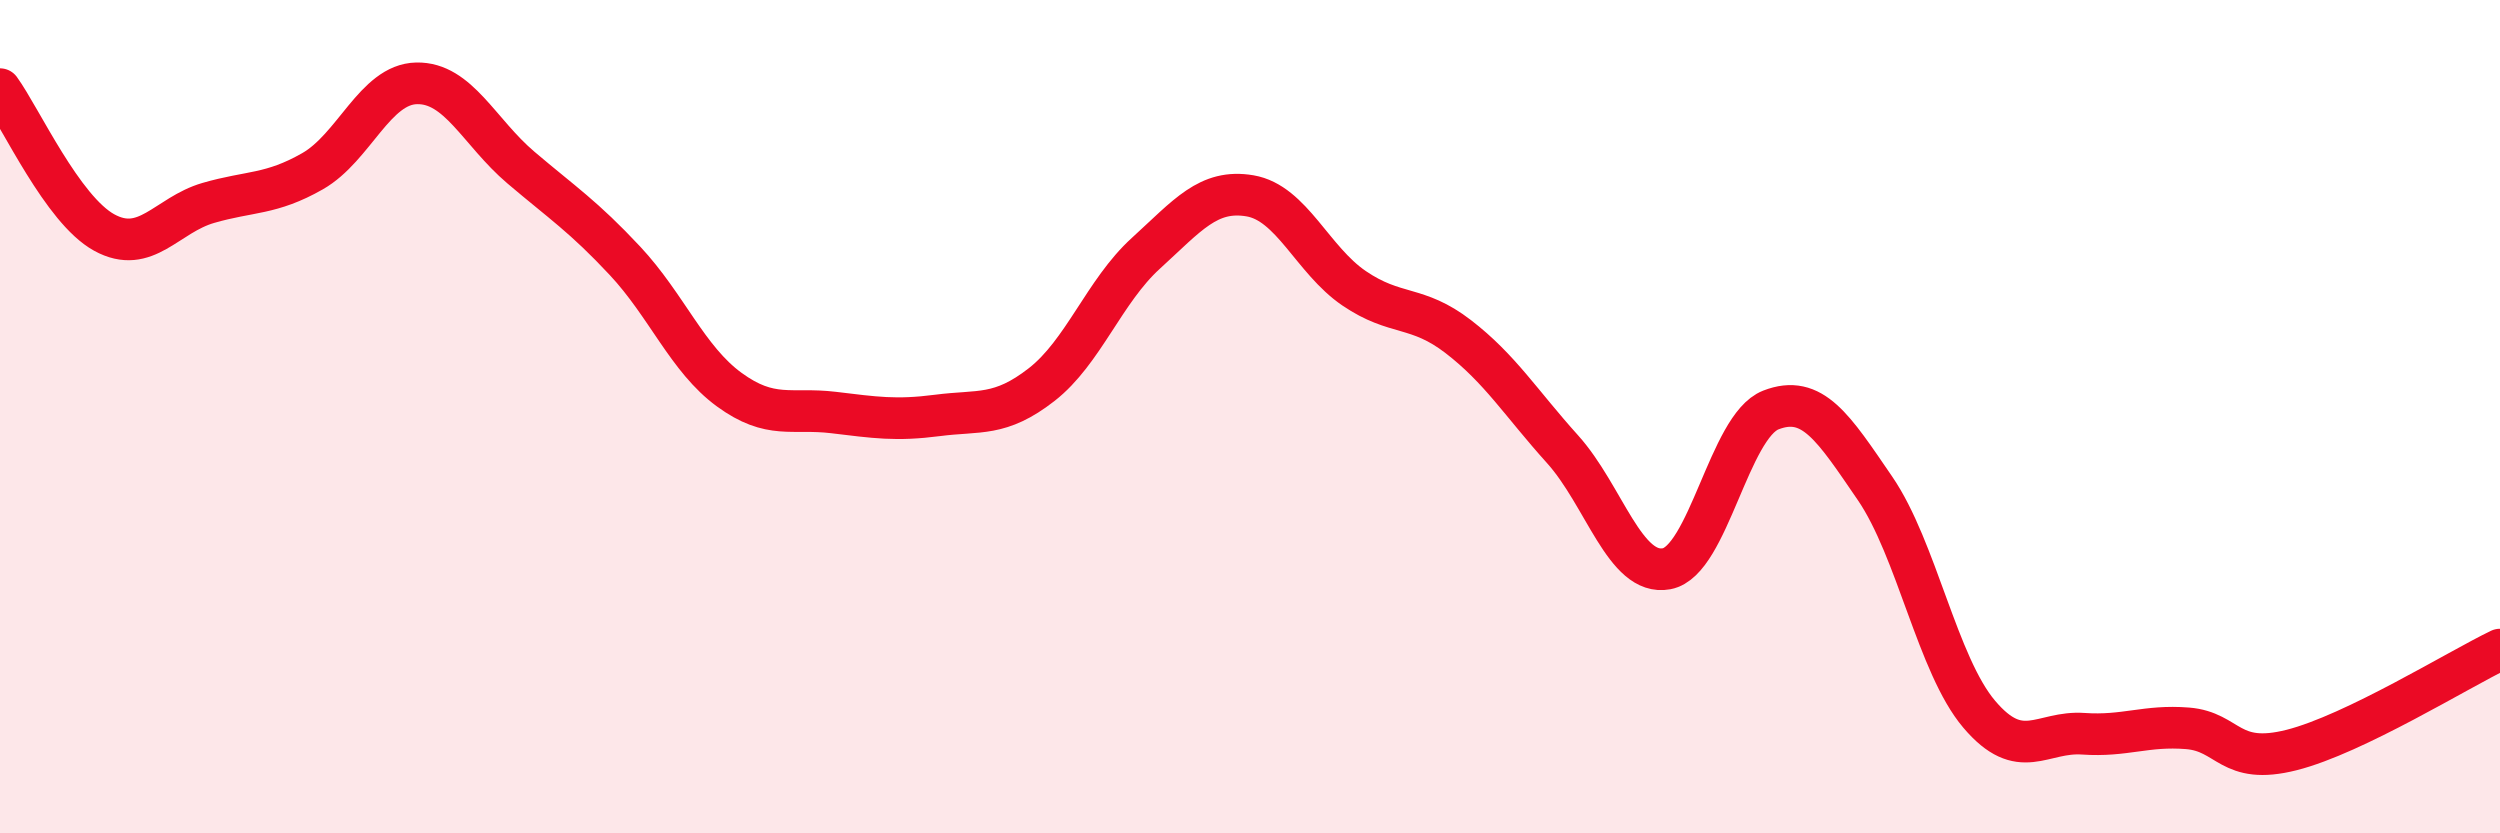
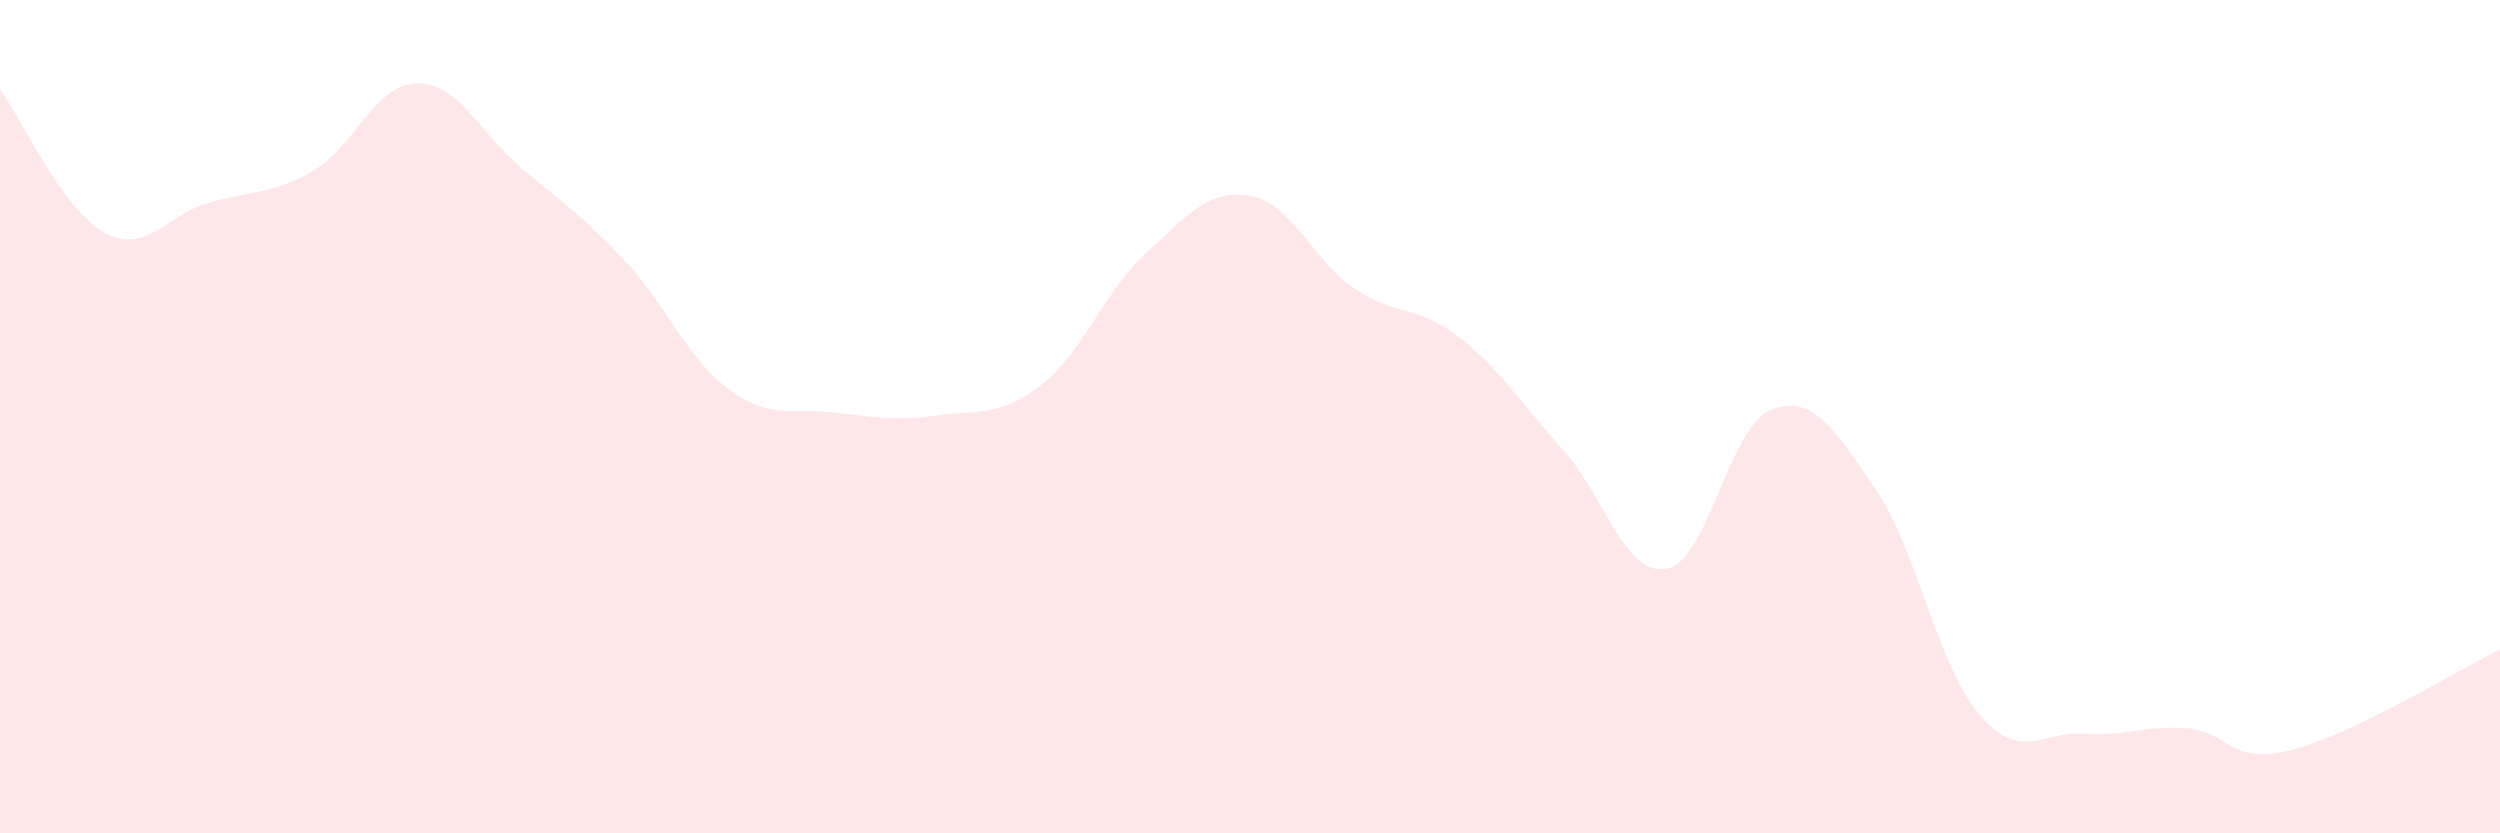
<svg xmlns="http://www.w3.org/2000/svg" width="60" height="20" viewBox="0 0 60 20">
  <path d="M 0,2.14 C 0.5,2.83 1.5,5.03 2.5,5.58 C 3.5,6.13 4,5.16 5,4.87 C 6,4.58 6.5,4.68 7.5,4.11 C 8.5,3.54 9,2.02 10,2 C 11,1.98 11.5,3.17 12.5,4.02 C 13.5,4.87 14,5.19 15,6.26 C 16,7.33 16.5,8.62 17.5,9.35 C 18.5,10.08 19,9.78 20,9.9 C 21,10.02 21.5,10.1 22.5,9.97 C 23.5,9.84 24,10.01 25,9.23 C 26,8.45 26.5,6.99 27.5,6.08 C 28.5,5.17 29,4.53 30,4.7 C 31,4.87 31.5,6.24 32.5,6.92 C 33.5,7.6 34,7.31 35,8.08 C 36,8.85 36.5,9.67 37.5,10.78 C 38.5,11.89 39,13.84 40,13.65 C 41,13.46 41.5,10.23 42.5,9.84 C 43.5,9.45 44,10.26 45,11.72 C 46,13.18 46.5,15.96 47.5,17.14 C 48.5,18.32 49,17.54 50,17.61 C 51,17.68 51.5,17.4 52.5,17.48 C 53.5,17.56 53.5,18.38 55,18 C 56.5,17.62 59,16.07 60,15.59L60 20L0 20Z" fill="#EB0A25" opacity="0.1" stroke-linecap="round" stroke-linejoin="round" />
-   <path d="M 0,2.14 C 0.5,2.83 1.5,5.03 2.5,5.58 C 3.5,6.13 4,5.16 5,4.87 C 6,4.58 6.5,4.68 7.5,4.11 C 8.5,3.54 9,2.02 10,2 C 11,1.98 11.5,3.17 12.5,4.02 C 13.5,4.87 14,5.19 15,6.26 C 16,7.33 16.5,8.62 17.5,9.35 C 18.5,10.08 19,9.78 20,9.9 C 21,10.02 21.5,10.1 22.5,9.97 C 23.5,9.84 24,10.01 25,9.23 C 26,8.45 26.5,6.99 27.5,6.08 C 28.5,5.17 29,4.53 30,4.7 C 31,4.87 31.5,6.24 32.5,6.92 C 33.5,7.6 34,7.31 35,8.08 C 36,8.85 36.5,9.67 37.5,10.78 C 38.5,11.89 39,13.84 40,13.65 C 41,13.46 41.5,10.23 42.5,9.84 C 43.5,9.45 44,10.26 45,11.72 C 46,13.18 46.5,15.96 47.5,17.14 C 48.5,18.32 49,17.54 50,17.61 C 51,17.68 51.5,17.4 52.5,17.48 C 53.5,17.56 53.5,18.38 55,18 C 56.5,17.62 59,16.07 60,15.59" stroke="#EB0A25" stroke-width="1" fill="none" stroke-linecap="round" stroke-linejoin="round" />
</svg>